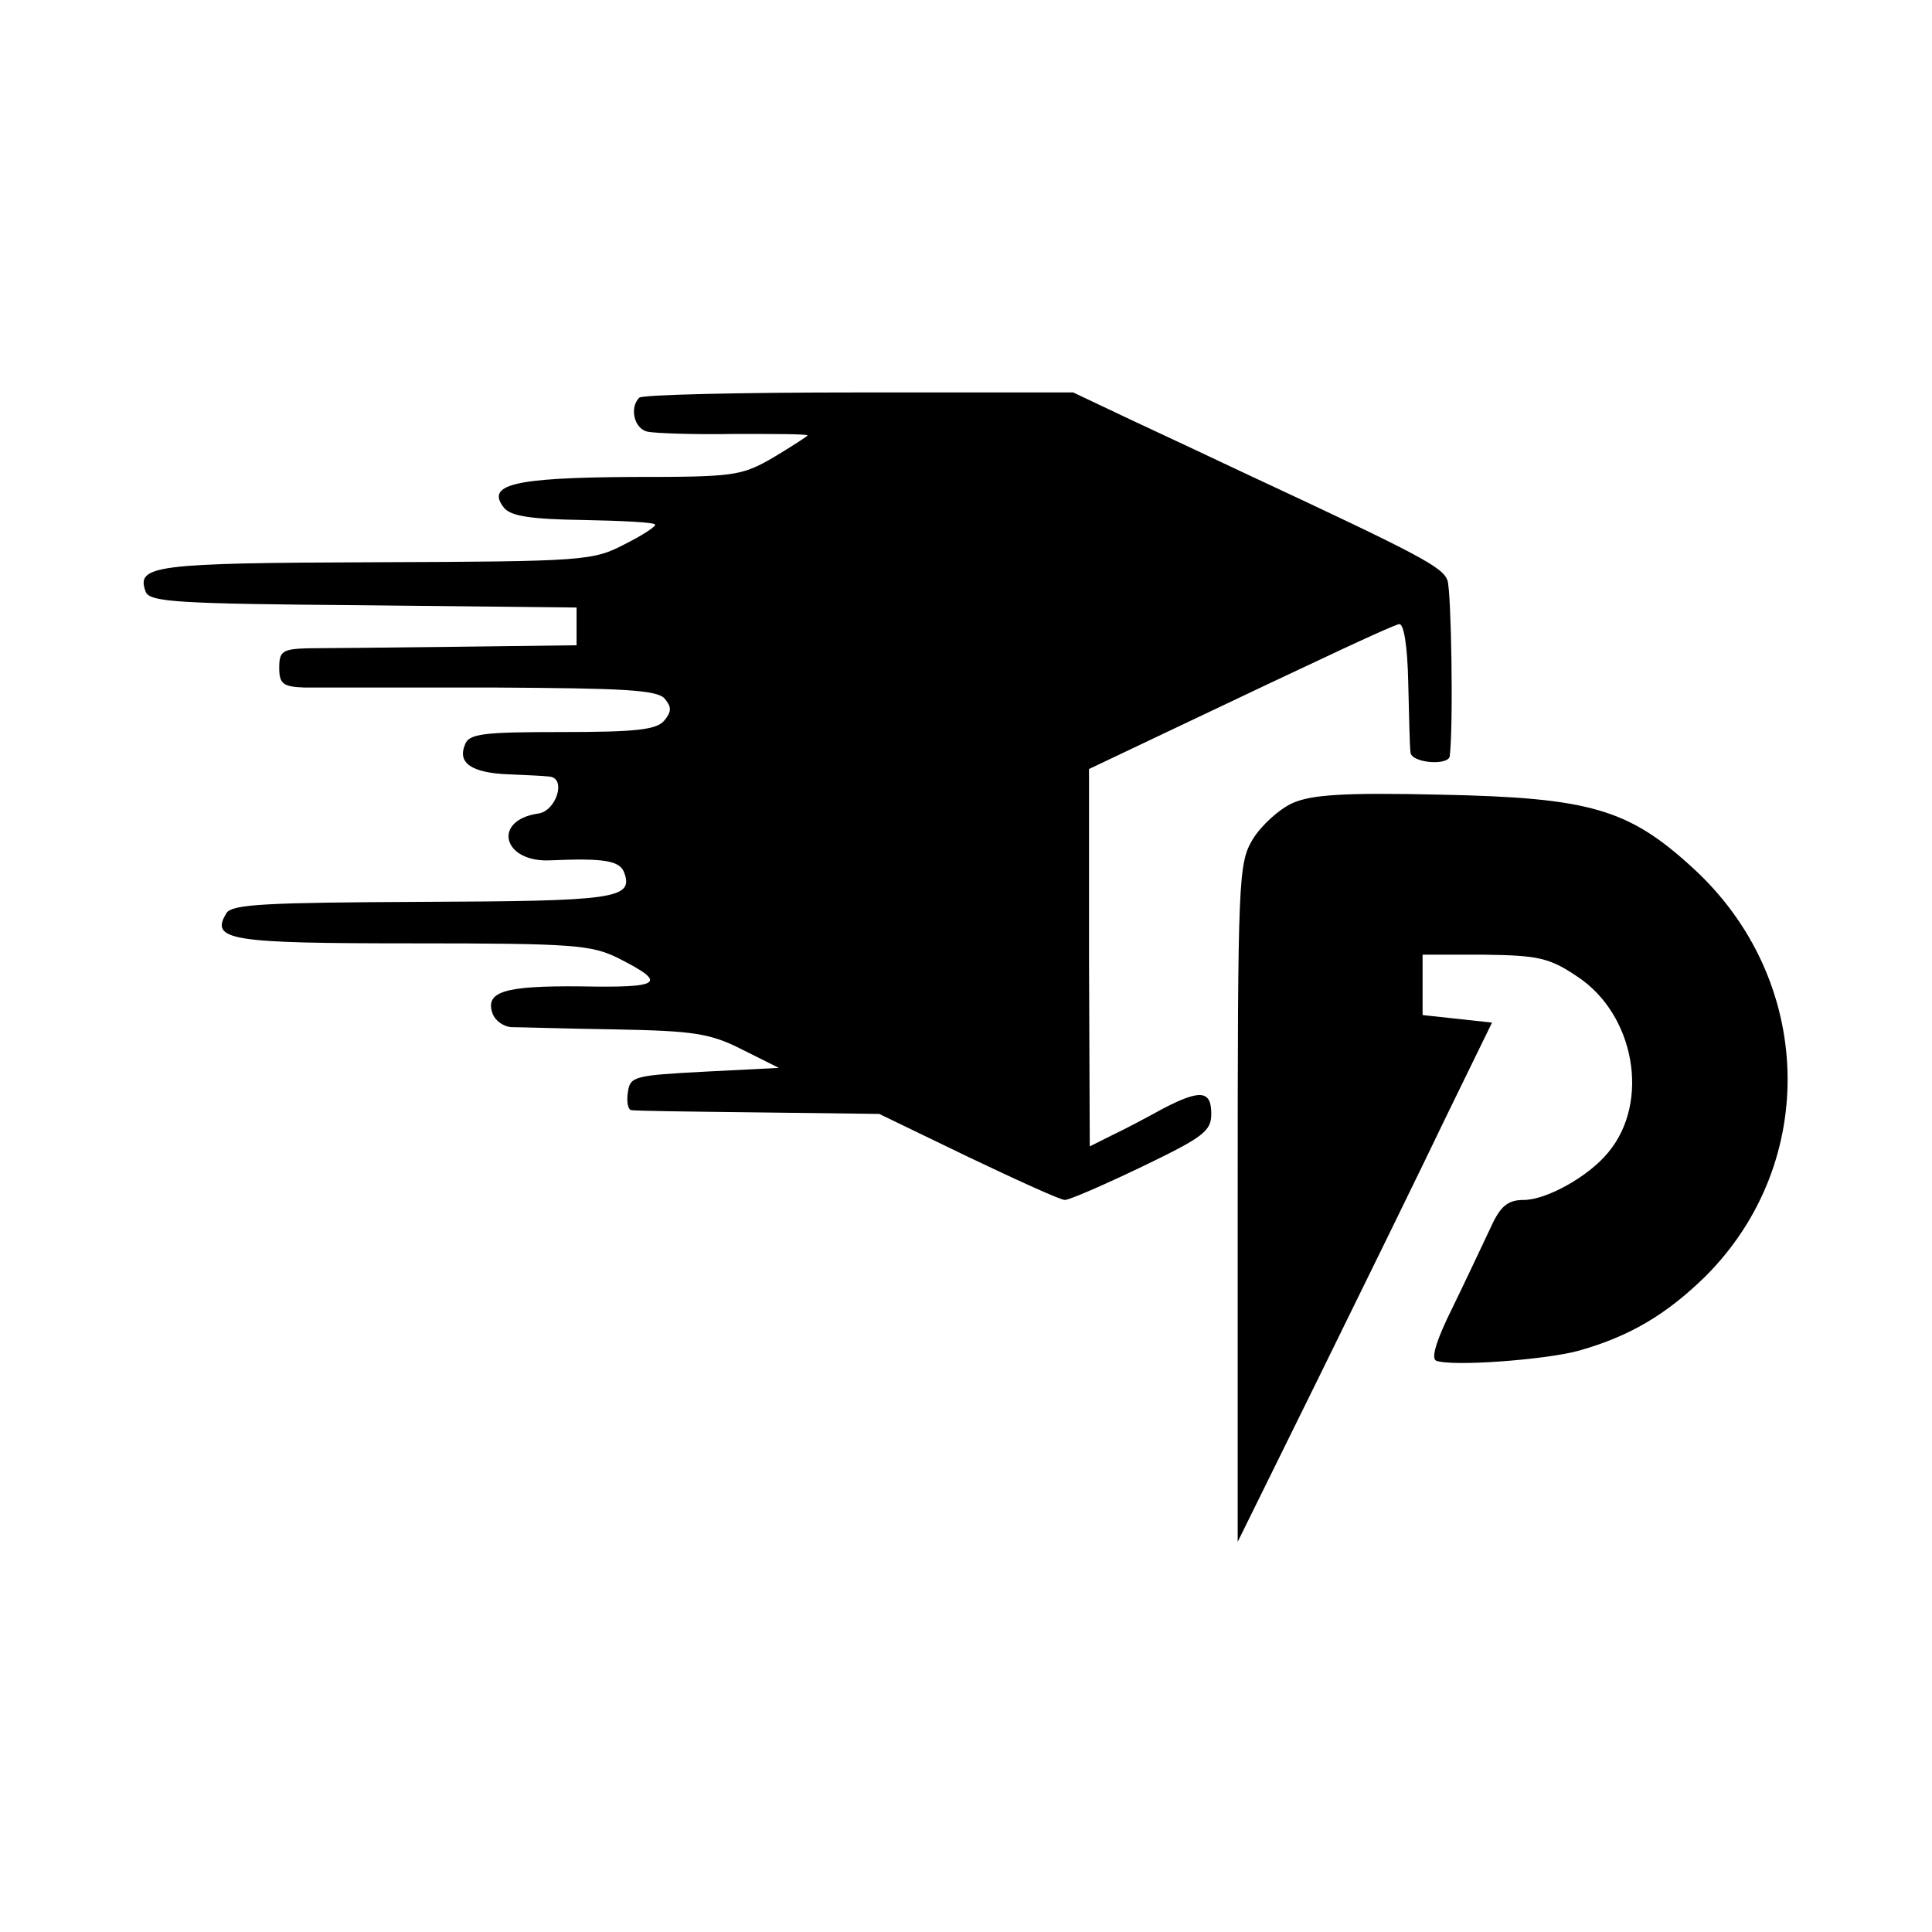
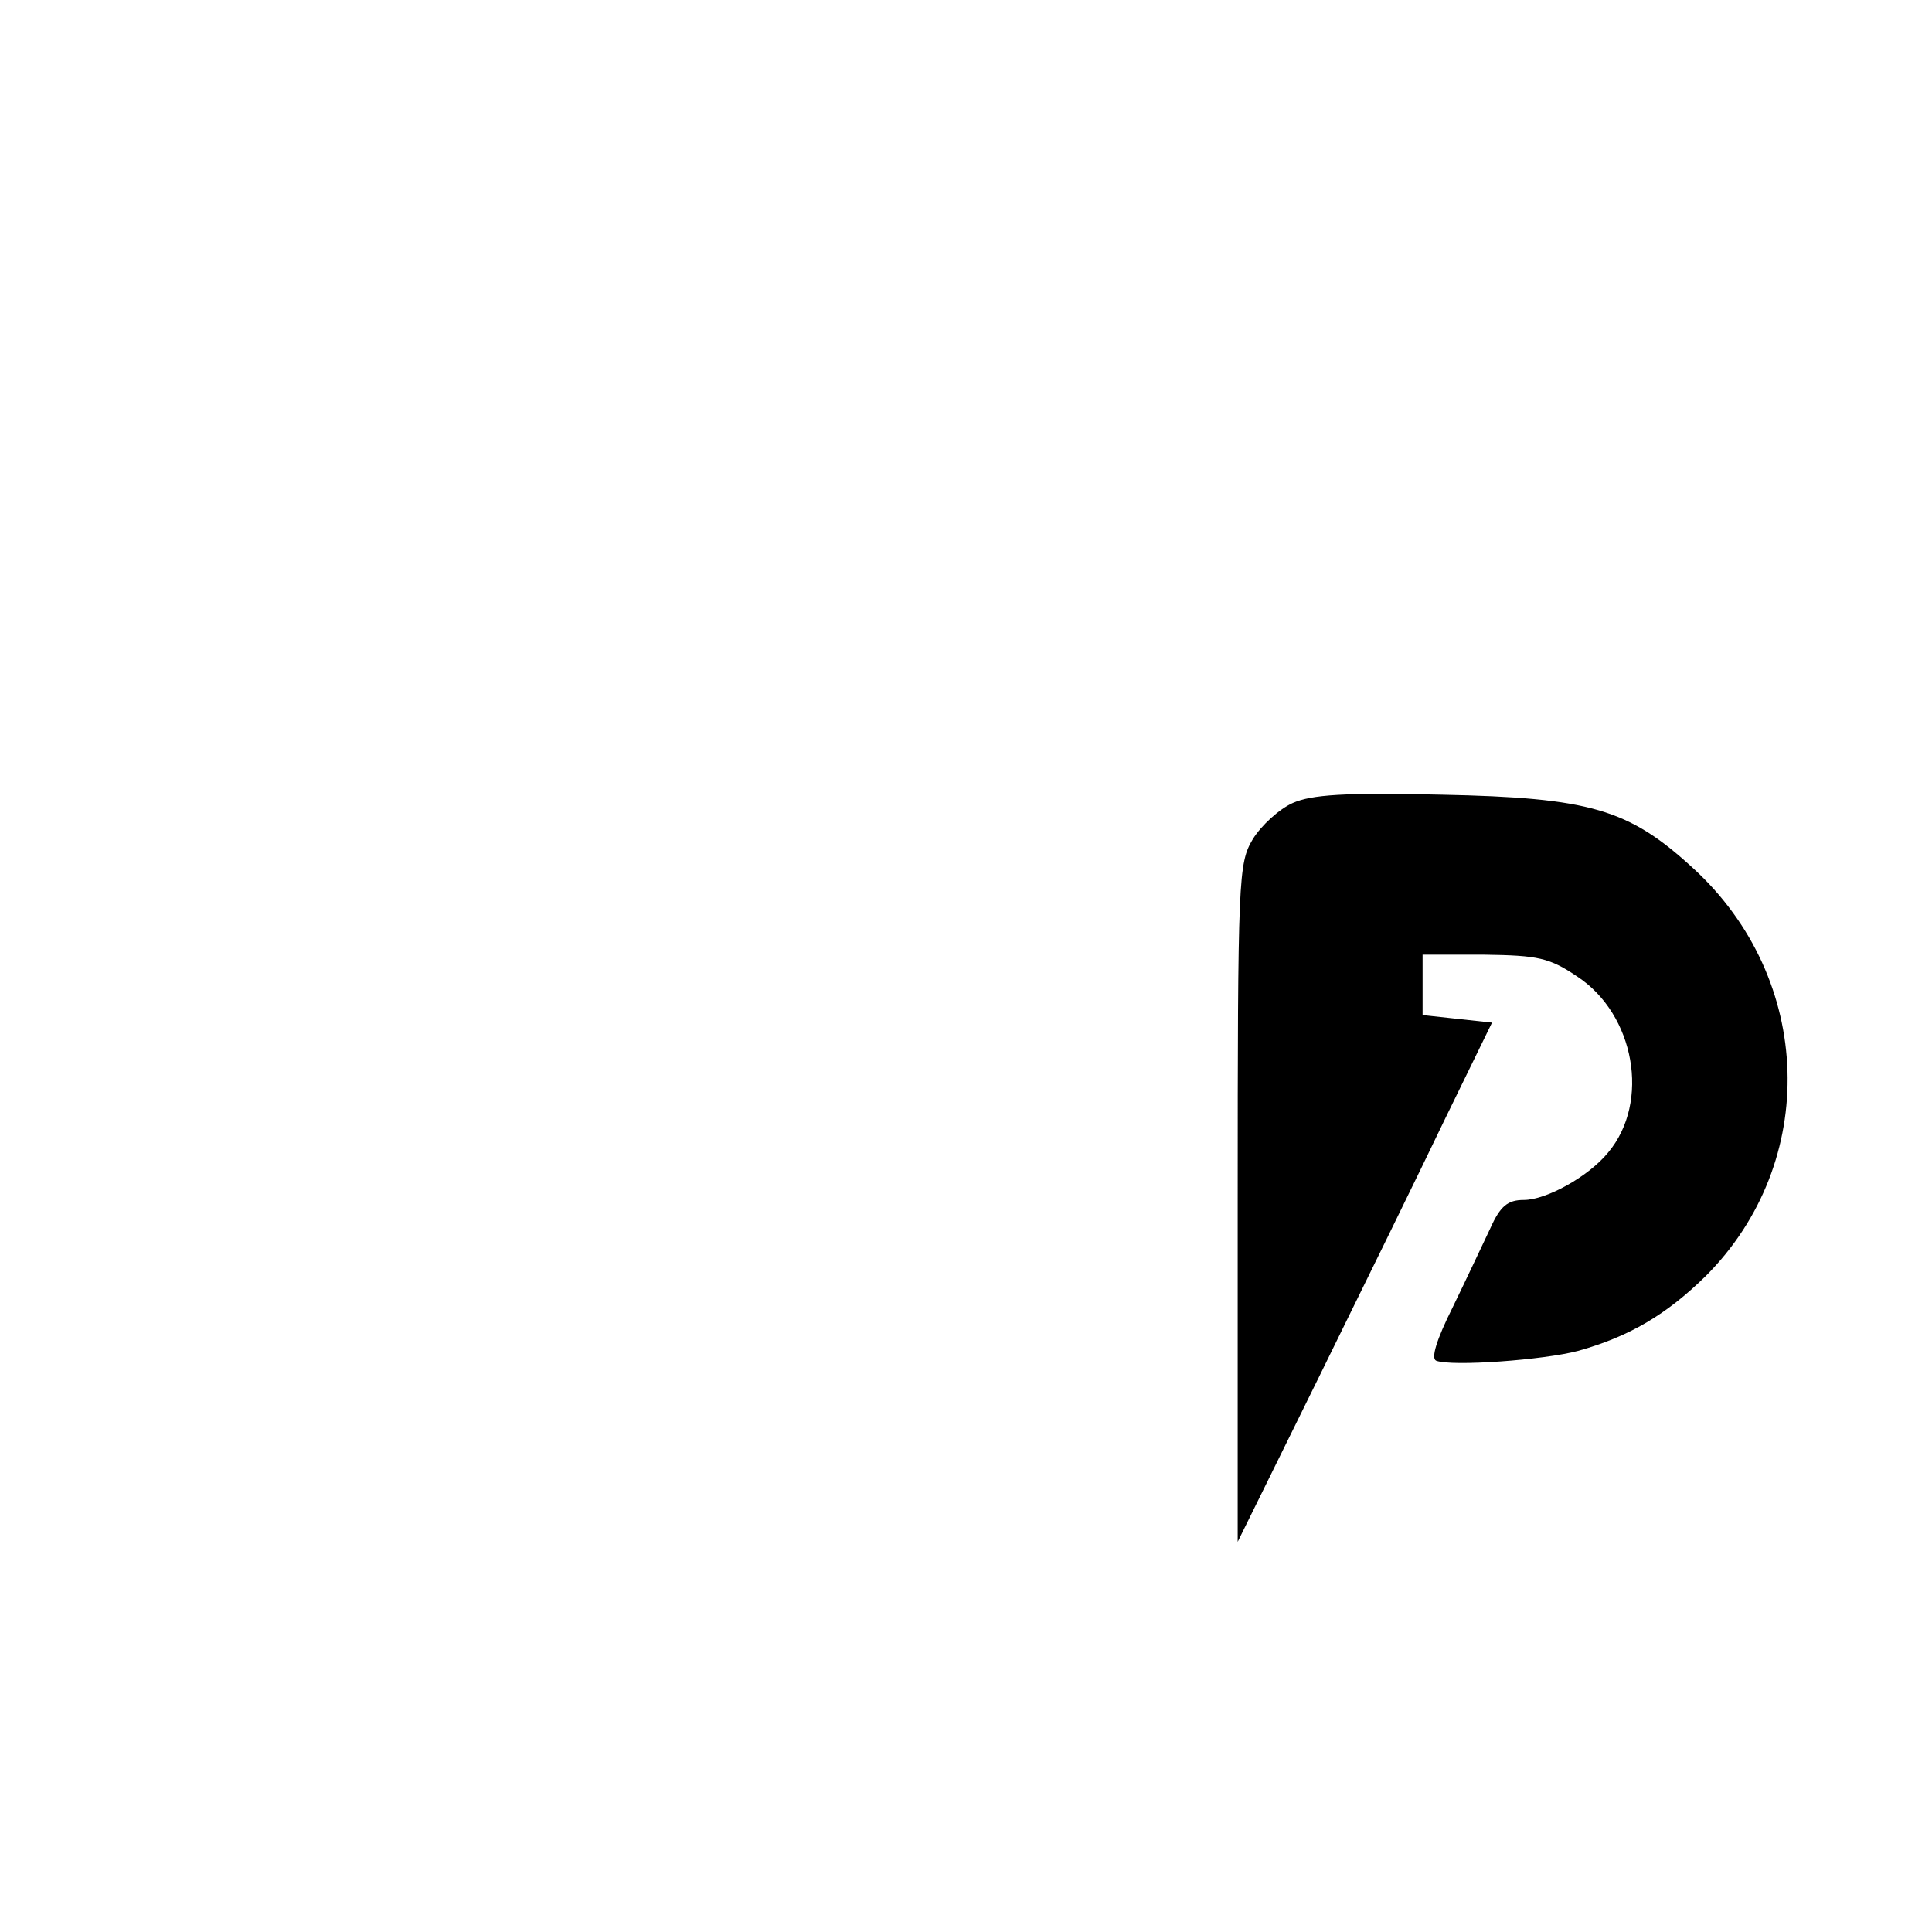
<svg xmlns="http://www.w3.org/2000/svg" version="1.0" width="256pt" height="256pt" viewBox="0 0 256 256" preserveAspectRatio="xMidYMid meet">
  <g transform="translate(0,256) scale(0.1,-0.1)" fill="#000000" stroke="none">
-     <path d="M847 2033 c-13 -13 -7 -41 11 -45 9 -2 61 -4 115 -3 53 0 97 0 97 -2 0 -1 -20 -14 -45 -29 -43 -25 -52 -26 -190 -26 -154 -1 -192 -10 -167 -41 9 -11 36 -15 104 -16 51 -1 94 -3 96 -6 2 -2 -16 -14 -40 -26 -42 -22 -53 -23 -330 -24 -294 -1 -318 -4 -305 -39 5 -14 44 -16 289 -18 l282 -3 0 -25 0 -25 -159 -2 c-88 -1 -177 -2 -197 -2 -34 -1 -38 -4 -38 -26 0 -21 5 -25 33 -26 17 0 130 0 249 0 175 -1 219 -3 229 -15 9 -11 9 -17 -1 -29 -10 -12 -38 -15 -135 -15 -105 0 -124 -2 -129 -17 -10 -24 9 -37 57 -39 23 -1 48 -2 55 -3 23 -2 9 -46 -15 -49 -61 -9 -47 -65 16 -62 70 3 92 0 98 -16 13 -35 -12 -38 -268 -39 -206 -1 -252 -3 -259 -15 -22 -36 5 -40 247 -40 214 0 237 -2 273 -20 65 -33 57 -39 -50 -37 -103 1 -128 -7 -117 -37 4 -9 14 -16 24 -17 10 0 72 -2 138 -3 104 -2 126 -5 169 -27 l48 -24 -98 -5 c-93 -5 -99 -6 -102 -27 -2 -13 0 -24 5 -24 4 -1 80 -2 168 -3 l160 -2 118 -57 c65 -31 122 -57 128 -57 6 0 52 20 102 44 81 39 92 47 92 70 0 31 -14 33 -64 7 -20 -11 -50 -27 -67 -35 l-30 -15 -1 250 0 250 101 48 c221 105 300 142 310 144 6 1 11 -28 12 -78 1 -44 2 -86 3 -92 1 -14 50 -18 52 -5 5 43 2 218 -3 233 -7 18 -35 33 -273 144 -38 18 -104 49 -147 69 l-76 36 -284 0 c-157 0 -288 -3 -291 -7z" />
    <path d="M1713 1496 c-18 -8 -42 -30 -53 -48 -19 -32 -20 -49 -20 -482 l0 -449 108 219 c59 120 135 275 168 344 l61 125 -46 5 -46 5 0 40 0 40 82 0 c71 -1 86 -4 123 -29 76 -50 97 -166 41 -233 -26 -32 -82 -63 -112 -63 -21 0 -31 -8 -44 -37 -10 -21 -32 -68 -50 -105 -22 -44 -29 -68 -22 -71 21 -8 143 1 188 13 68 19 117 48 169 99 151 151 144 394 -17 541 -85 78 -136 93 -333 97 -129 3 -172 0 -197 -11z" />
  </g>
</svg>